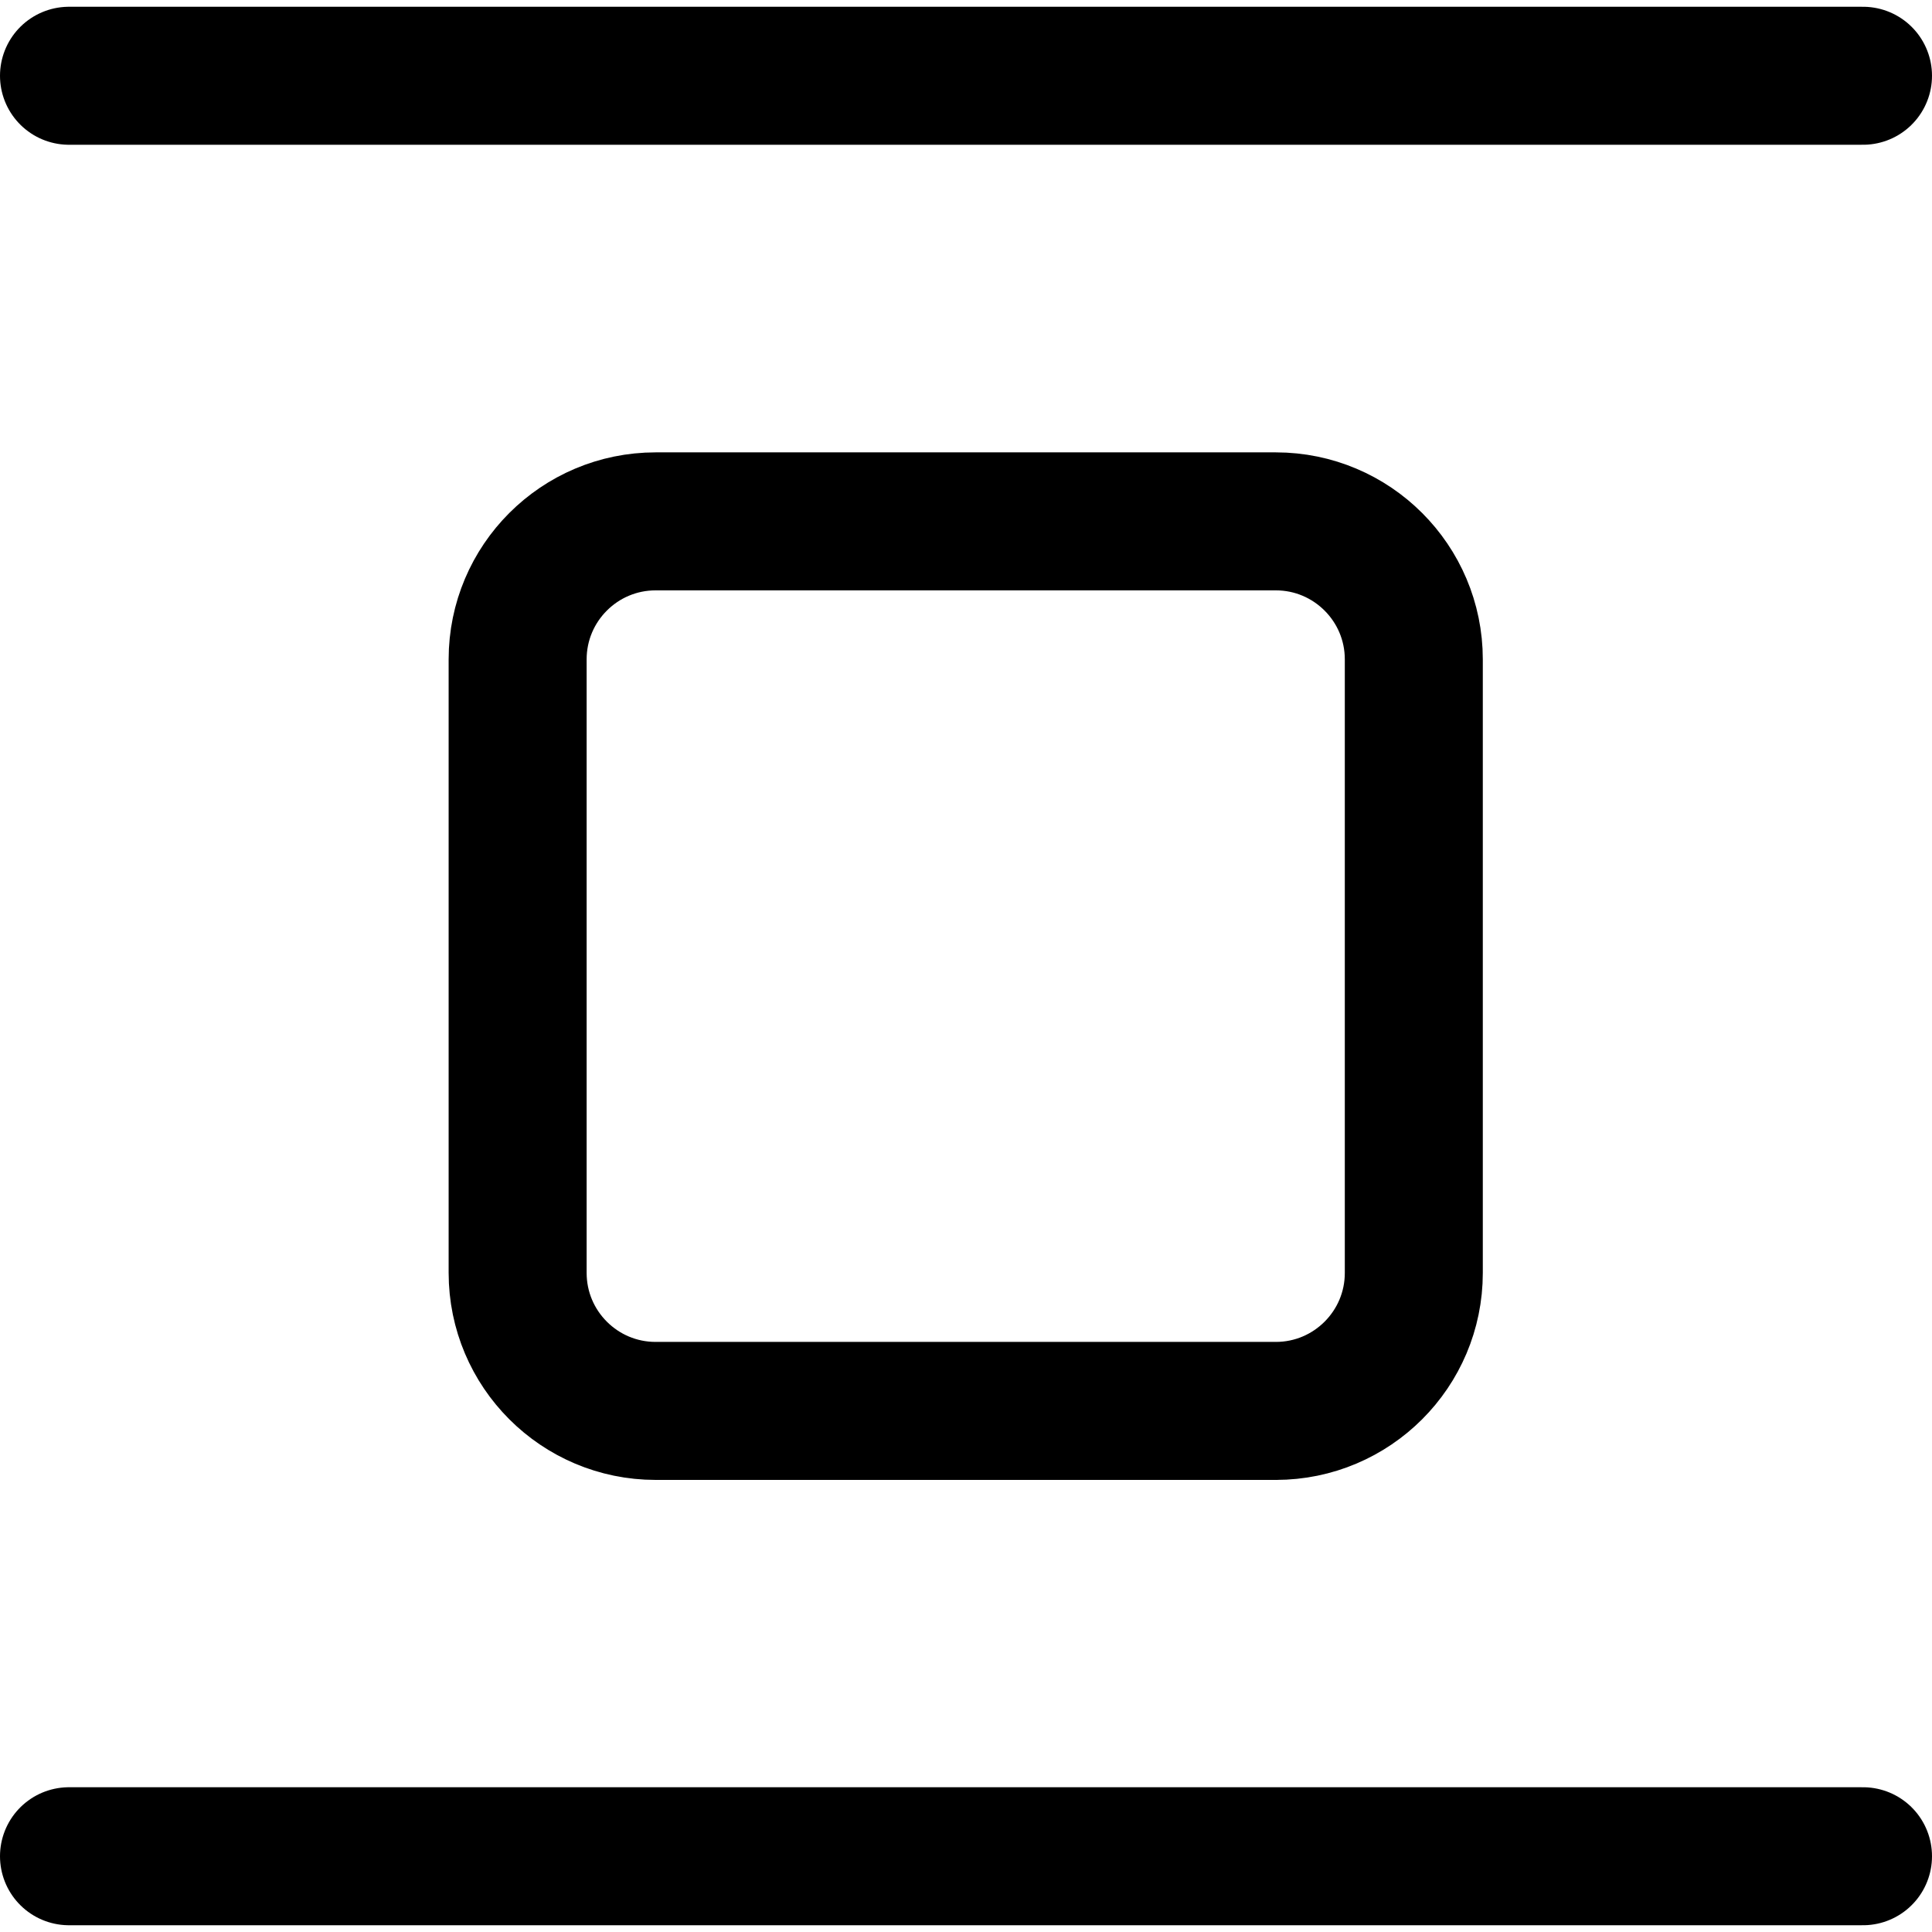
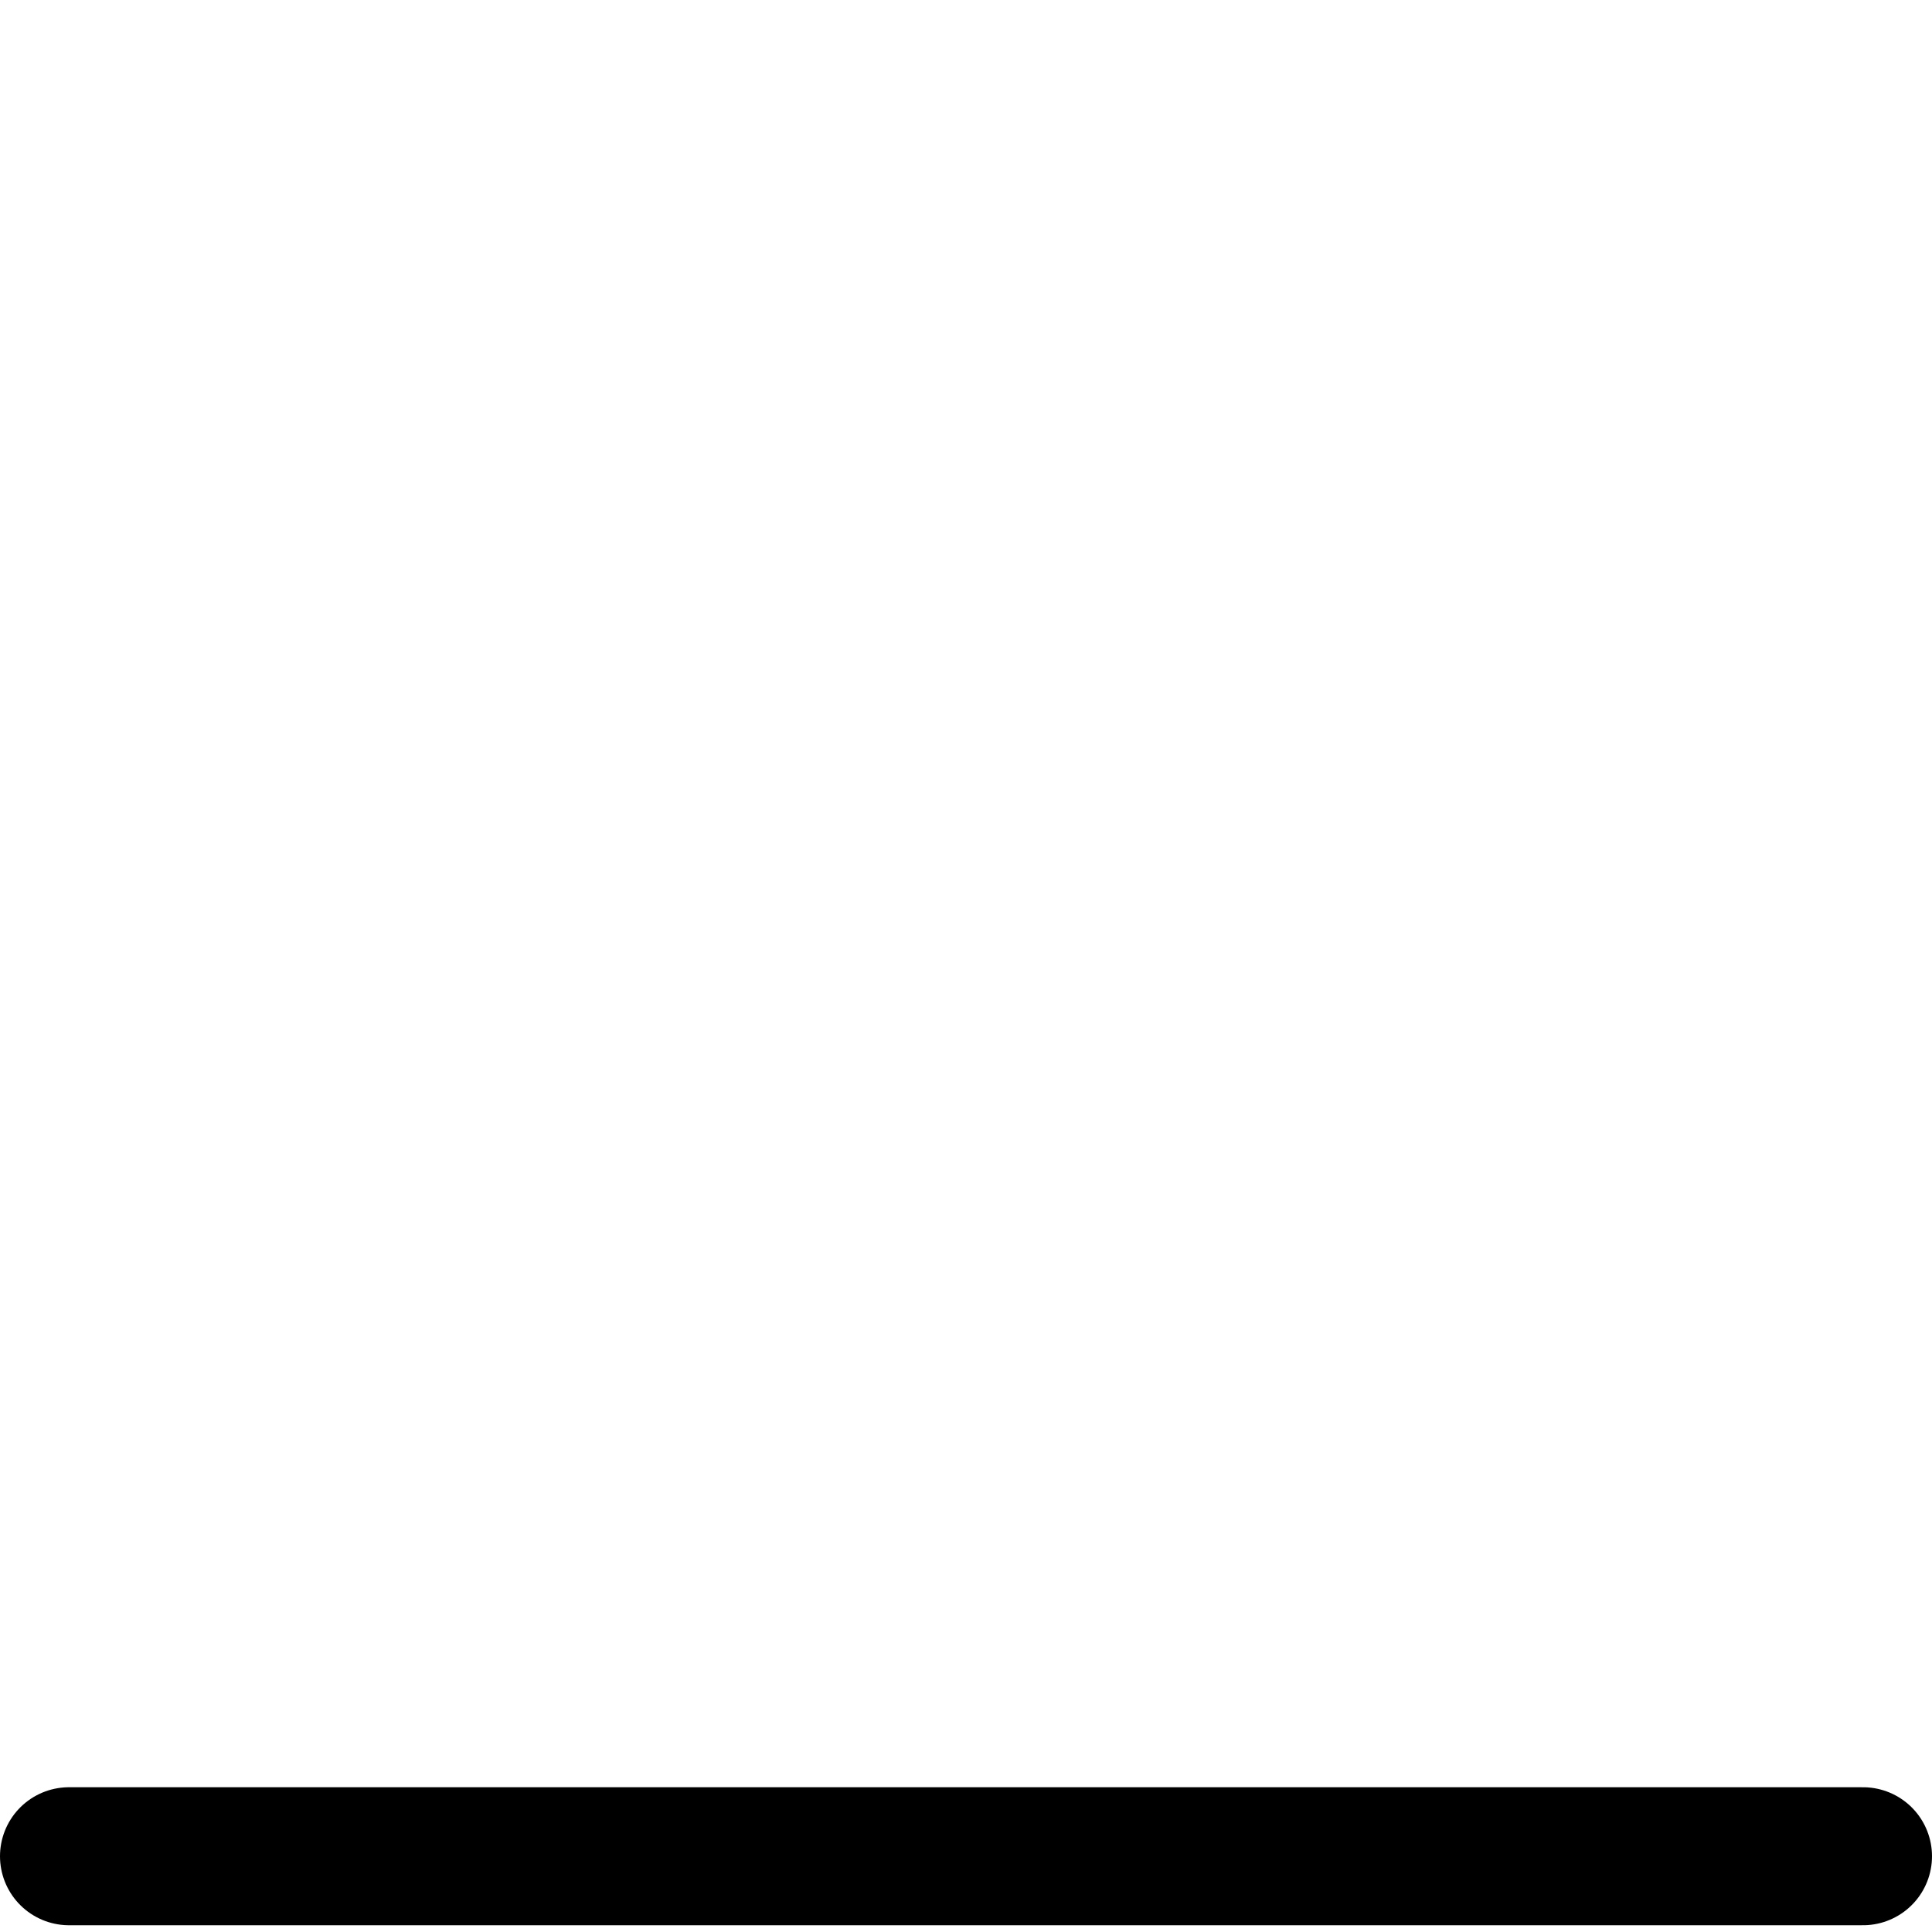
<svg xmlns="http://www.w3.org/2000/svg" fill="none" viewBox="0 0 14 14" id="Jump-Object--Streamline-Core">
  <desc>Jump Object Streamline Icon: https://streamlinehq.com</desc>
  <g id="jump-object">
    <path id="Vector 1066" stroke="#000000" stroke-linecap="round" stroke-linejoin="round" d="M0.5 13.451h13" stroke-width="1" />
-     <path id="Vector 1067" stroke="#000000" stroke-linecap="round" stroke-linejoin="round" d="M0.5 0.549h13" stroke-width="1" />
-     <path id="Vector 1056" stroke="#000000" stroke-linecap="round" stroke-linejoin="round" d="M9.246 10.224H4.751c-0.552 0 -1 -0.448 -1 -1V4.778c0 -0.552 0.448 -1 1 -1h4.494c0.552 0 1 0.448 1 1v4.446c0 0.552 -0.448 1 -1 1Z" stroke-width="1" />
  </g>
</svg>